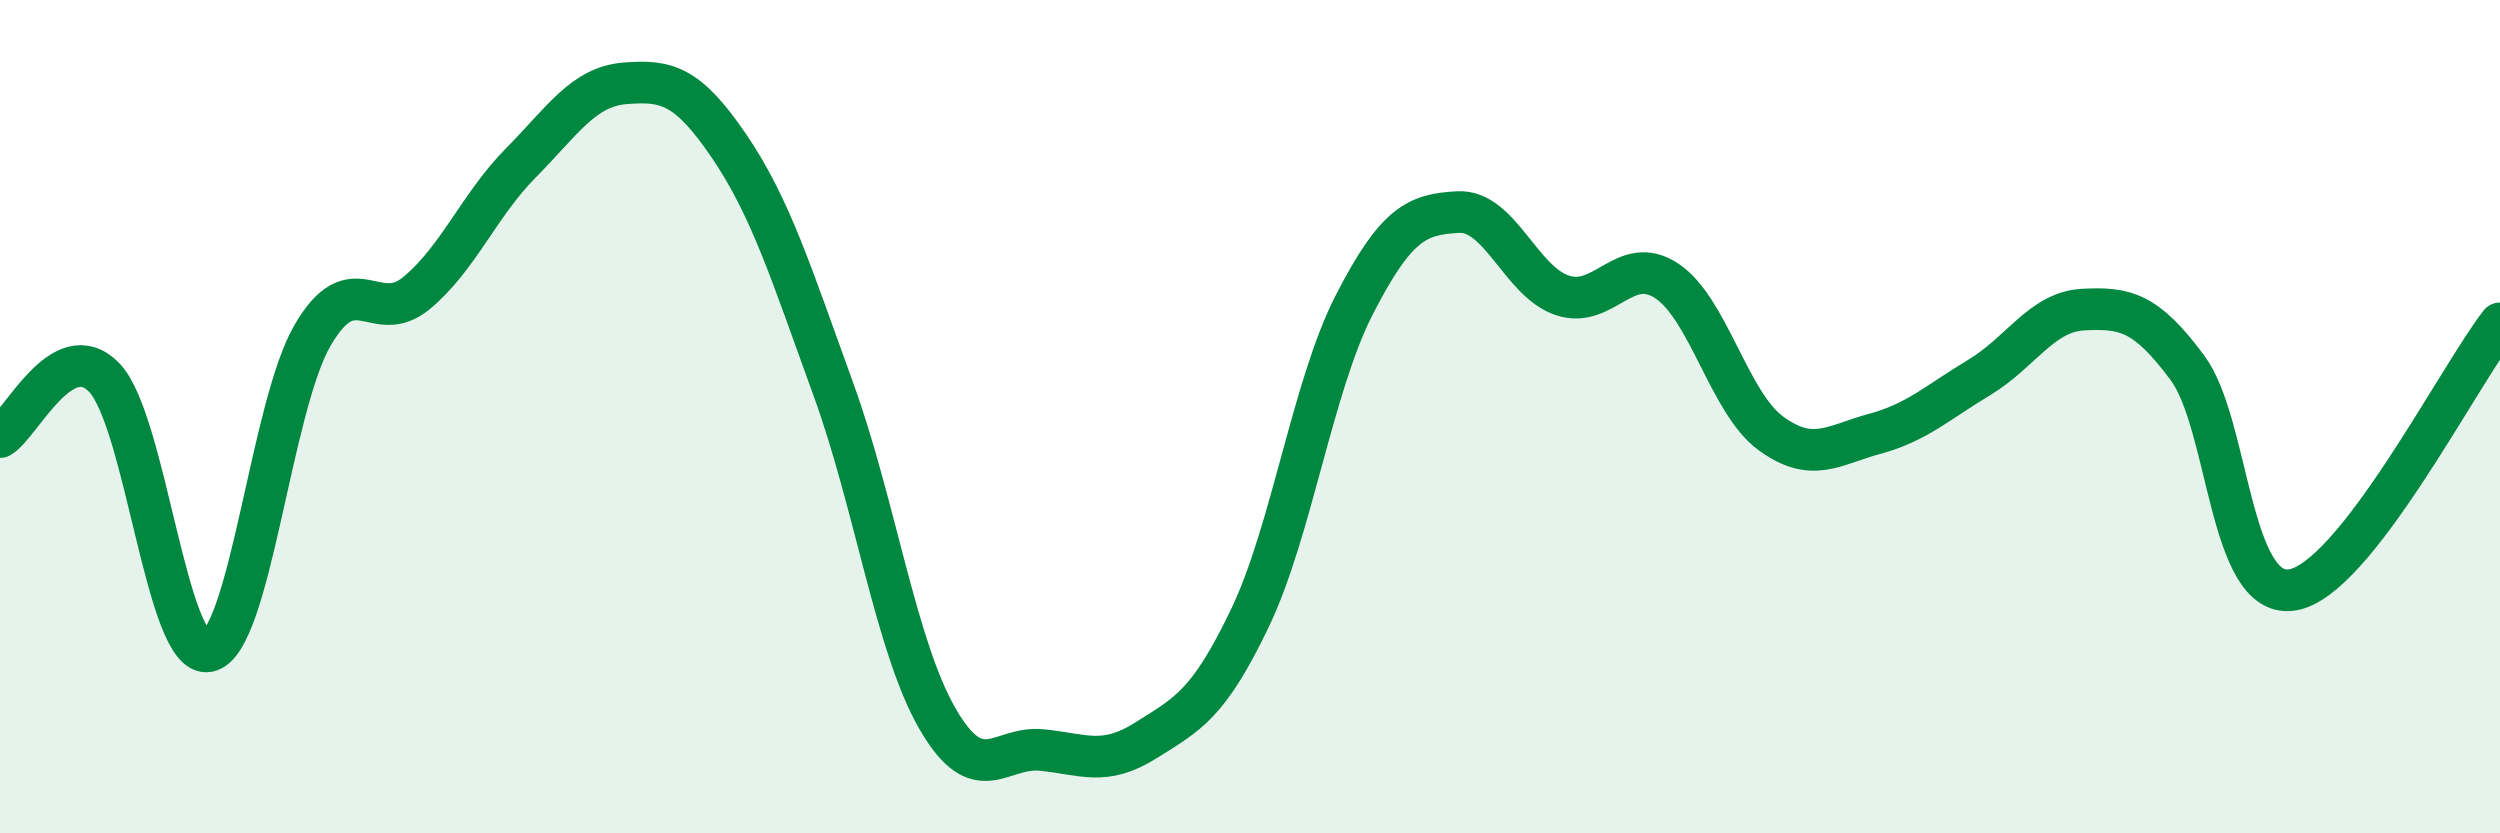
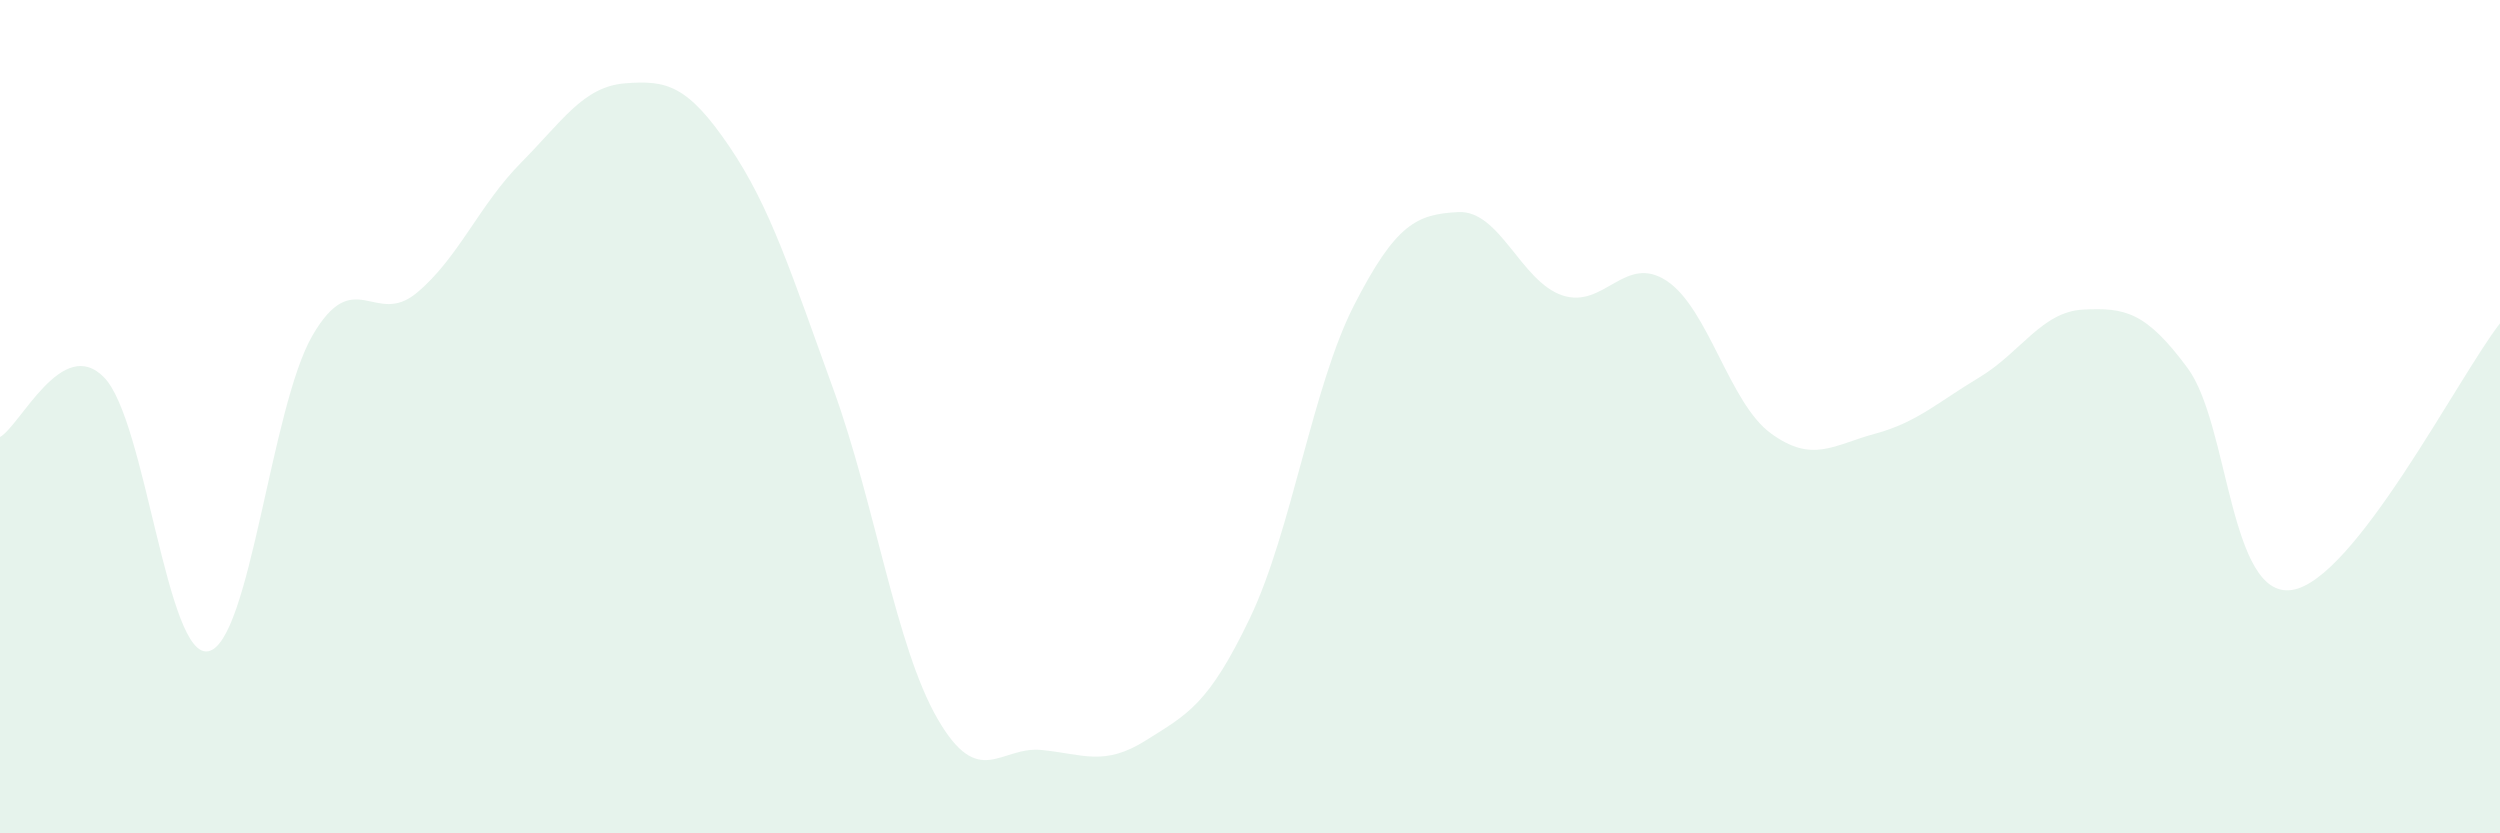
<svg xmlns="http://www.w3.org/2000/svg" width="60" height="20" viewBox="0 0 60 20">
  <path d="M 0,10.49 C 0.5,10.2 1.5,8.03 2.5,9.06 C 3.5,10.09 4,15.83 5,15.63 C 6,15.43 6.5,9.77 7.5,8.05 C 8.5,6.33 9,7.86 10,7.03 C 11,6.2 11.5,4.92 12.5,3.91 C 13.5,2.9 14,2.08 15,2 C 16,1.92 16.5,2.04 17.5,3.51 C 18.5,4.98 19,6.59 20,9.34 C 21,12.09 21.5,15.52 22.5,17.25 C 23.5,18.98 24,17.9 25,18 C 26,18.1 26.5,18.4 27.5,17.77 C 28.5,17.14 29,16.92 30,14.83 C 31,12.74 31.5,9.27 32.5,7.32 C 33.5,5.37 34,5.14 35,5.09 C 36,5.04 36.5,6.76 37.5,7.09 C 38.5,7.42 39,6.08 40,6.74 C 41,7.4 41.5,9.67 42.5,10.4 C 43.5,11.13 44,10.68 45,10.41 C 46,10.14 46.5,9.66 47.5,9.06 C 48.5,8.46 49,7.48 50,7.43 C 51,7.38 51.5,7.48 52.5,8.83 C 53.5,10.18 53.5,14.37 55,14.16 C 56.5,13.95 59,9.04 60,7.76L60 20L0 20Z" fill="#008740" opacity="0.1" stroke-linecap="round" stroke-linejoin="round" />
-   <path d="M 0,10.49 C 0.5,10.2 1.5,8.03 2.5,9.06 C 3.5,10.09 4,15.83 5,15.63 C 6,15.43 6.5,9.77 7.5,8.05 C 8.5,6.33 9,7.86 10,7.03 C 11,6.2 11.5,4.92 12.5,3.91 C 13.5,2.9 14,2.08 15,2 C 16,1.92 16.5,2.04 17.5,3.51 C 18.5,4.98 19,6.59 20,9.34 C 21,12.09 21.5,15.52 22.5,17.25 C 23.5,18.98 24,17.9 25,18 C 26,18.1 26.5,18.4 27.5,17.77 C 28.5,17.14 29,16.92 30,14.83 C 31,12.74 31.5,9.27 32.5,7.32 C 33.5,5.37 34,5.14 35,5.09 C 36,5.04 36.5,6.76 37.5,7.09 C 38.5,7.42 39,6.08 40,6.74 C 41,7.4 41.5,9.67 42.5,10.4 C 43.5,11.13 44,10.68 45,10.41 C 46,10.14 46.5,9.66 47.5,9.06 C 48.5,8.46 49,7.48 50,7.43 C 51,7.38 51.5,7.48 52.5,8.83 C 53.5,10.18 53.5,14.37 55,14.16 C 56.5,13.95 59,9.04 60,7.76" stroke="#008740" stroke-width="1" fill="none" stroke-linecap="round" stroke-linejoin="round" />
</svg>